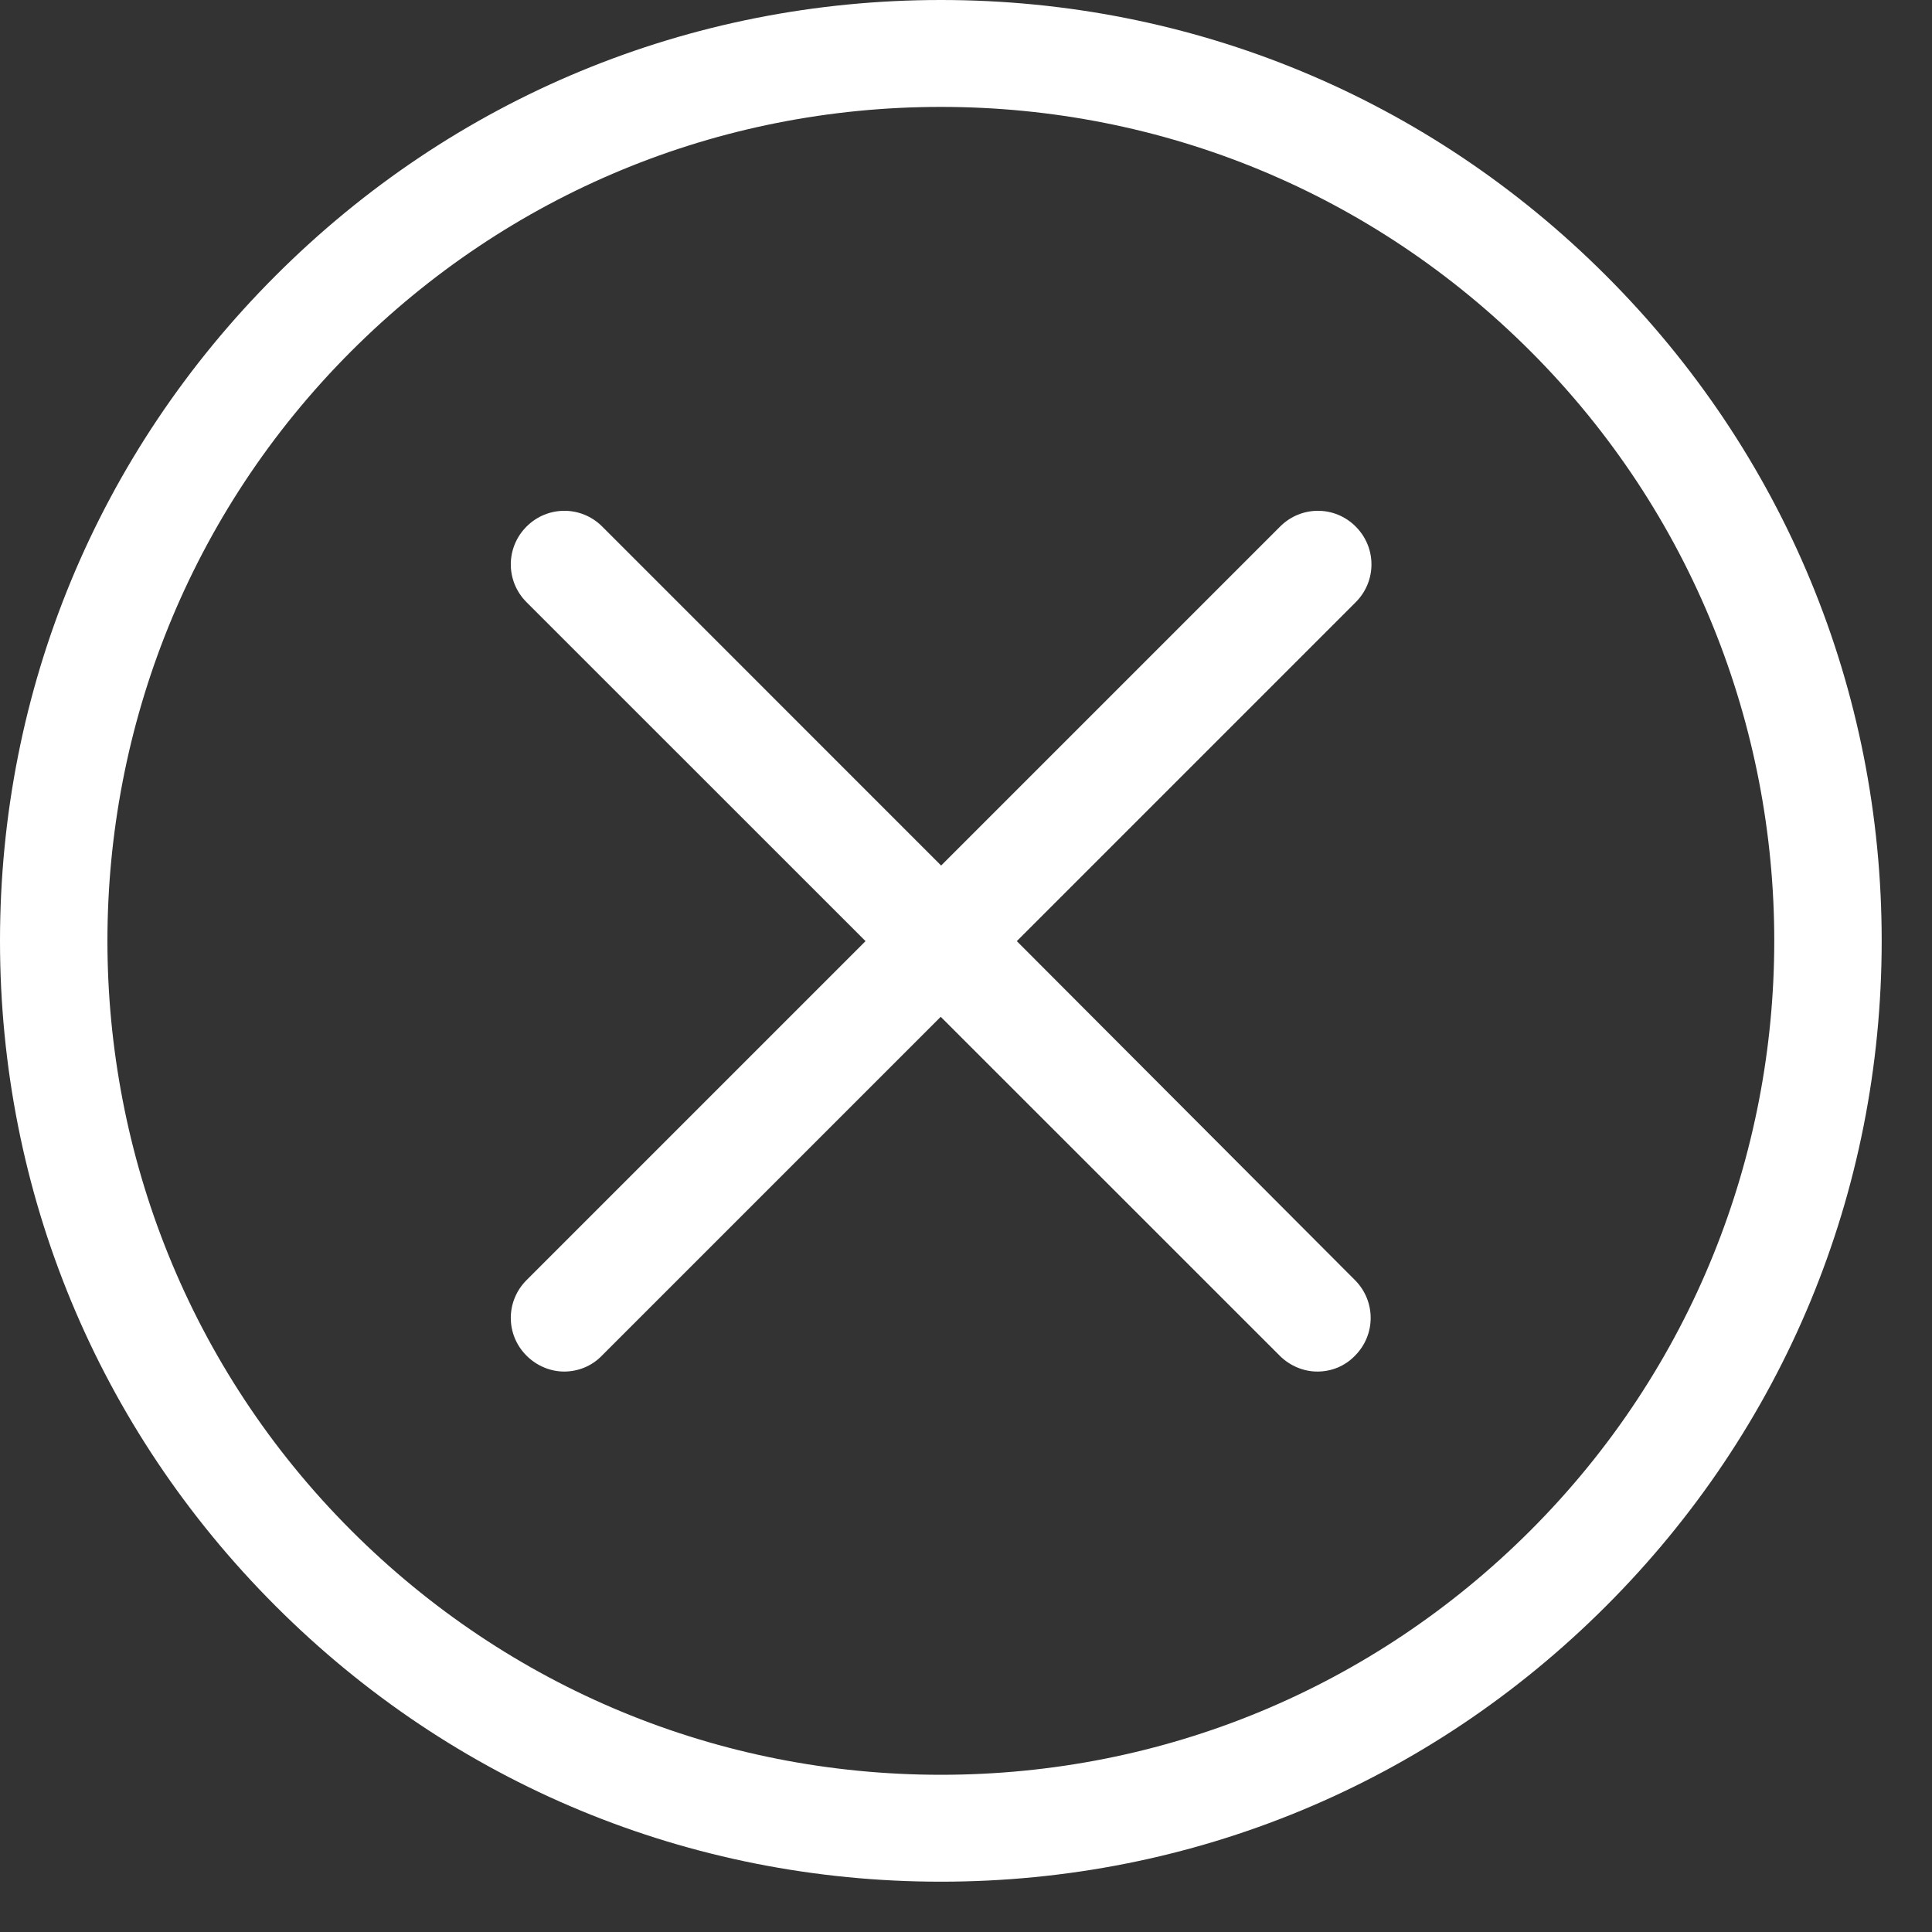
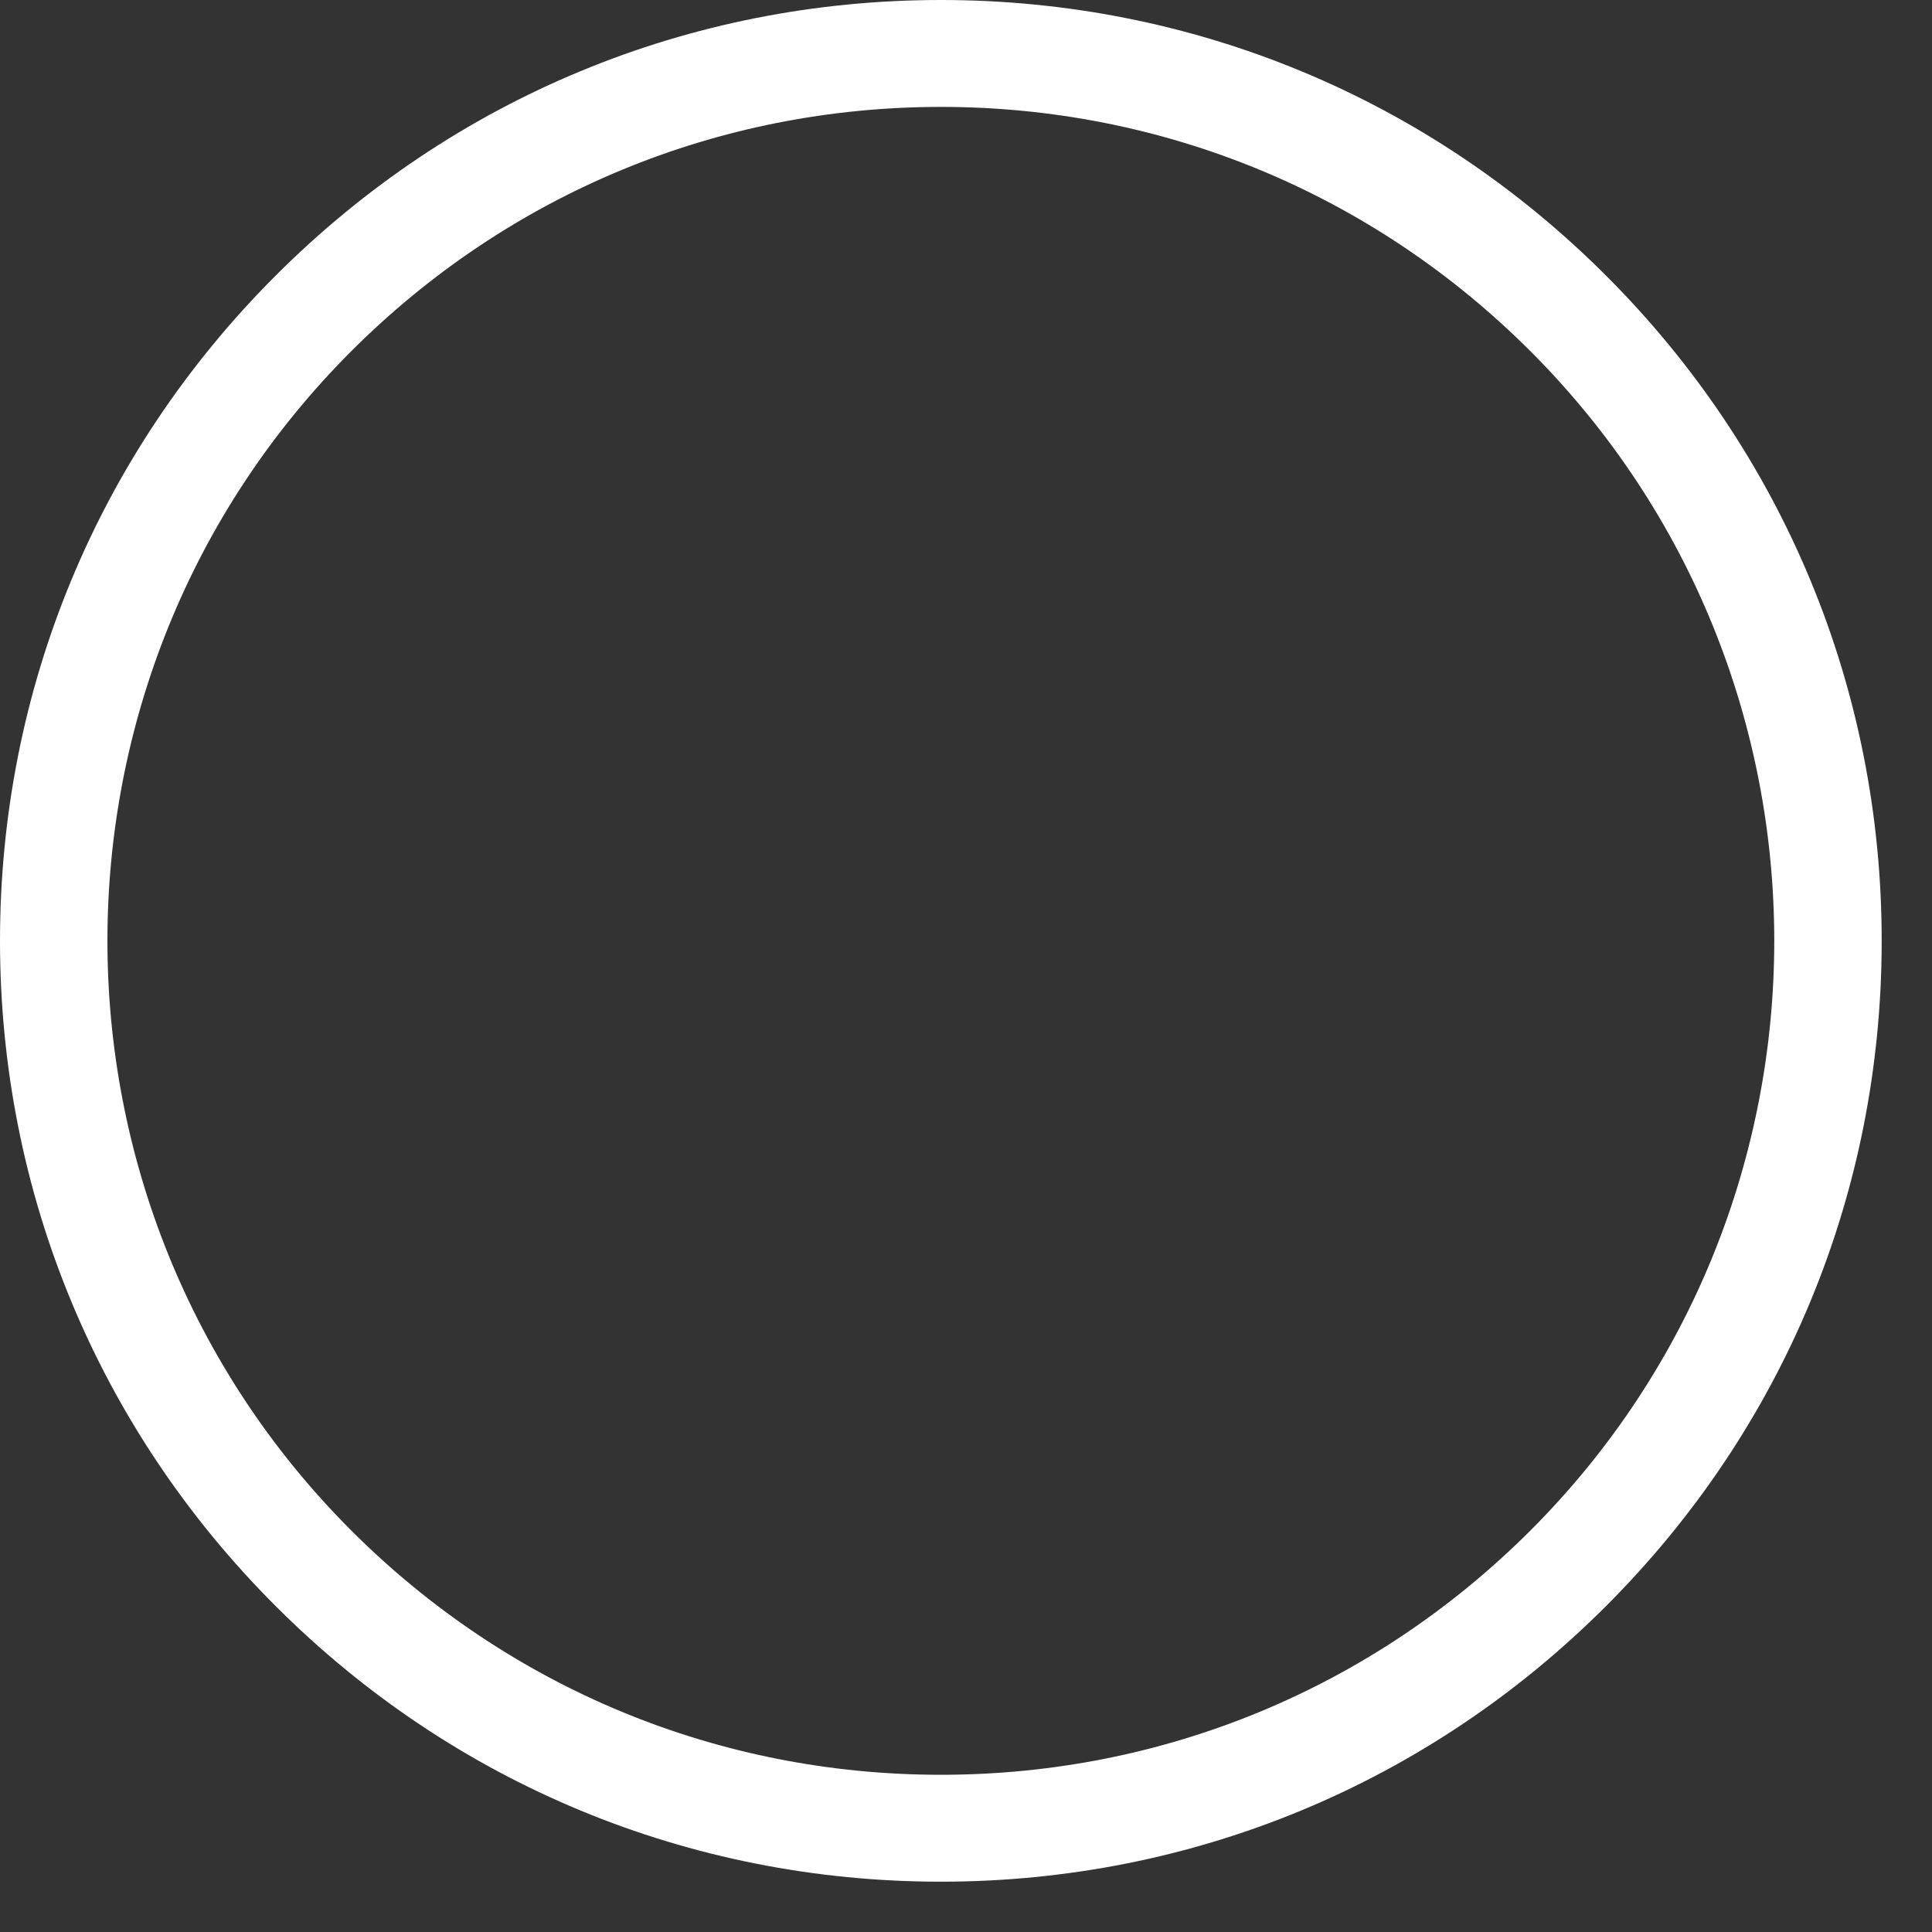
<svg xmlns="http://www.w3.org/2000/svg" width="24" height="24" viewBox="0 0 24 24">
  <rect x="0" y="0" width="24" height="24" fill="#333333" stroke="none" />
  <g fill="#FFFFFF" fill-rule="evenodd">
    <path fill-rule="nonzero" d="M19.951,3.424 C17.743,1.215 14.811,0 11.688,0 C8.564,0 5.632,1.215 3.424,3.424 C1.215,5.632 0,8.564 0,11.688 C0,14.811 1.215,17.743 3.424,19.951 C5.632,22.16 8.564,23.375 11.688,23.375 C14.811,23.375 17.743,22.16 19.951,19.951 C22.16,17.743 23.375,14.811 23.375,11.688 C23.375,8.564 22.16,5.632 19.951,3.424 Z M19.012,19.012 C17.054,20.97 14.452,22.047 11.688,22.047 C8.923,22.047 6.321,20.97 4.363,19.012 C0.325,14.973 0.325,8.402 4.363,4.363 C6.321,2.405 8.923,1.328 11.688,1.328 C14.452,1.328 17.054,2.405 19.012,4.363 C23.05,8.402 23.05,14.973 19.012,19.012 Z" />
-     <path d="M16.841,6.541 C16.581,6.28 16.163,6.28 15.902,6.541 L11.691,10.752 L7.481,6.541 C7.22,6.28 6.802,6.28 6.541,6.541 C6.28,6.802 6.28,7.22 6.541,7.481 L10.752,11.691 L6.541,15.902 C6.28,16.163 6.28,16.581 6.541,16.841 C6.669,16.969 6.841,17.038 7.008,17.038 C7.176,17.038 7.348,16.974 7.476,16.841 L11.686,12.631 L15.897,16.841 C16.025,16.969 16.197,17.038 16.364,17.038 C16.536,17.038 16.704,16.974 16.832,16.841 C17.092,16.581 17.092,16.163 16.832,15.902 L12.631,11.691 L16.841,7.481 C17.102,7.22 17.102,6.802 16.841,6.541 Z" />
  </g>
</svg>